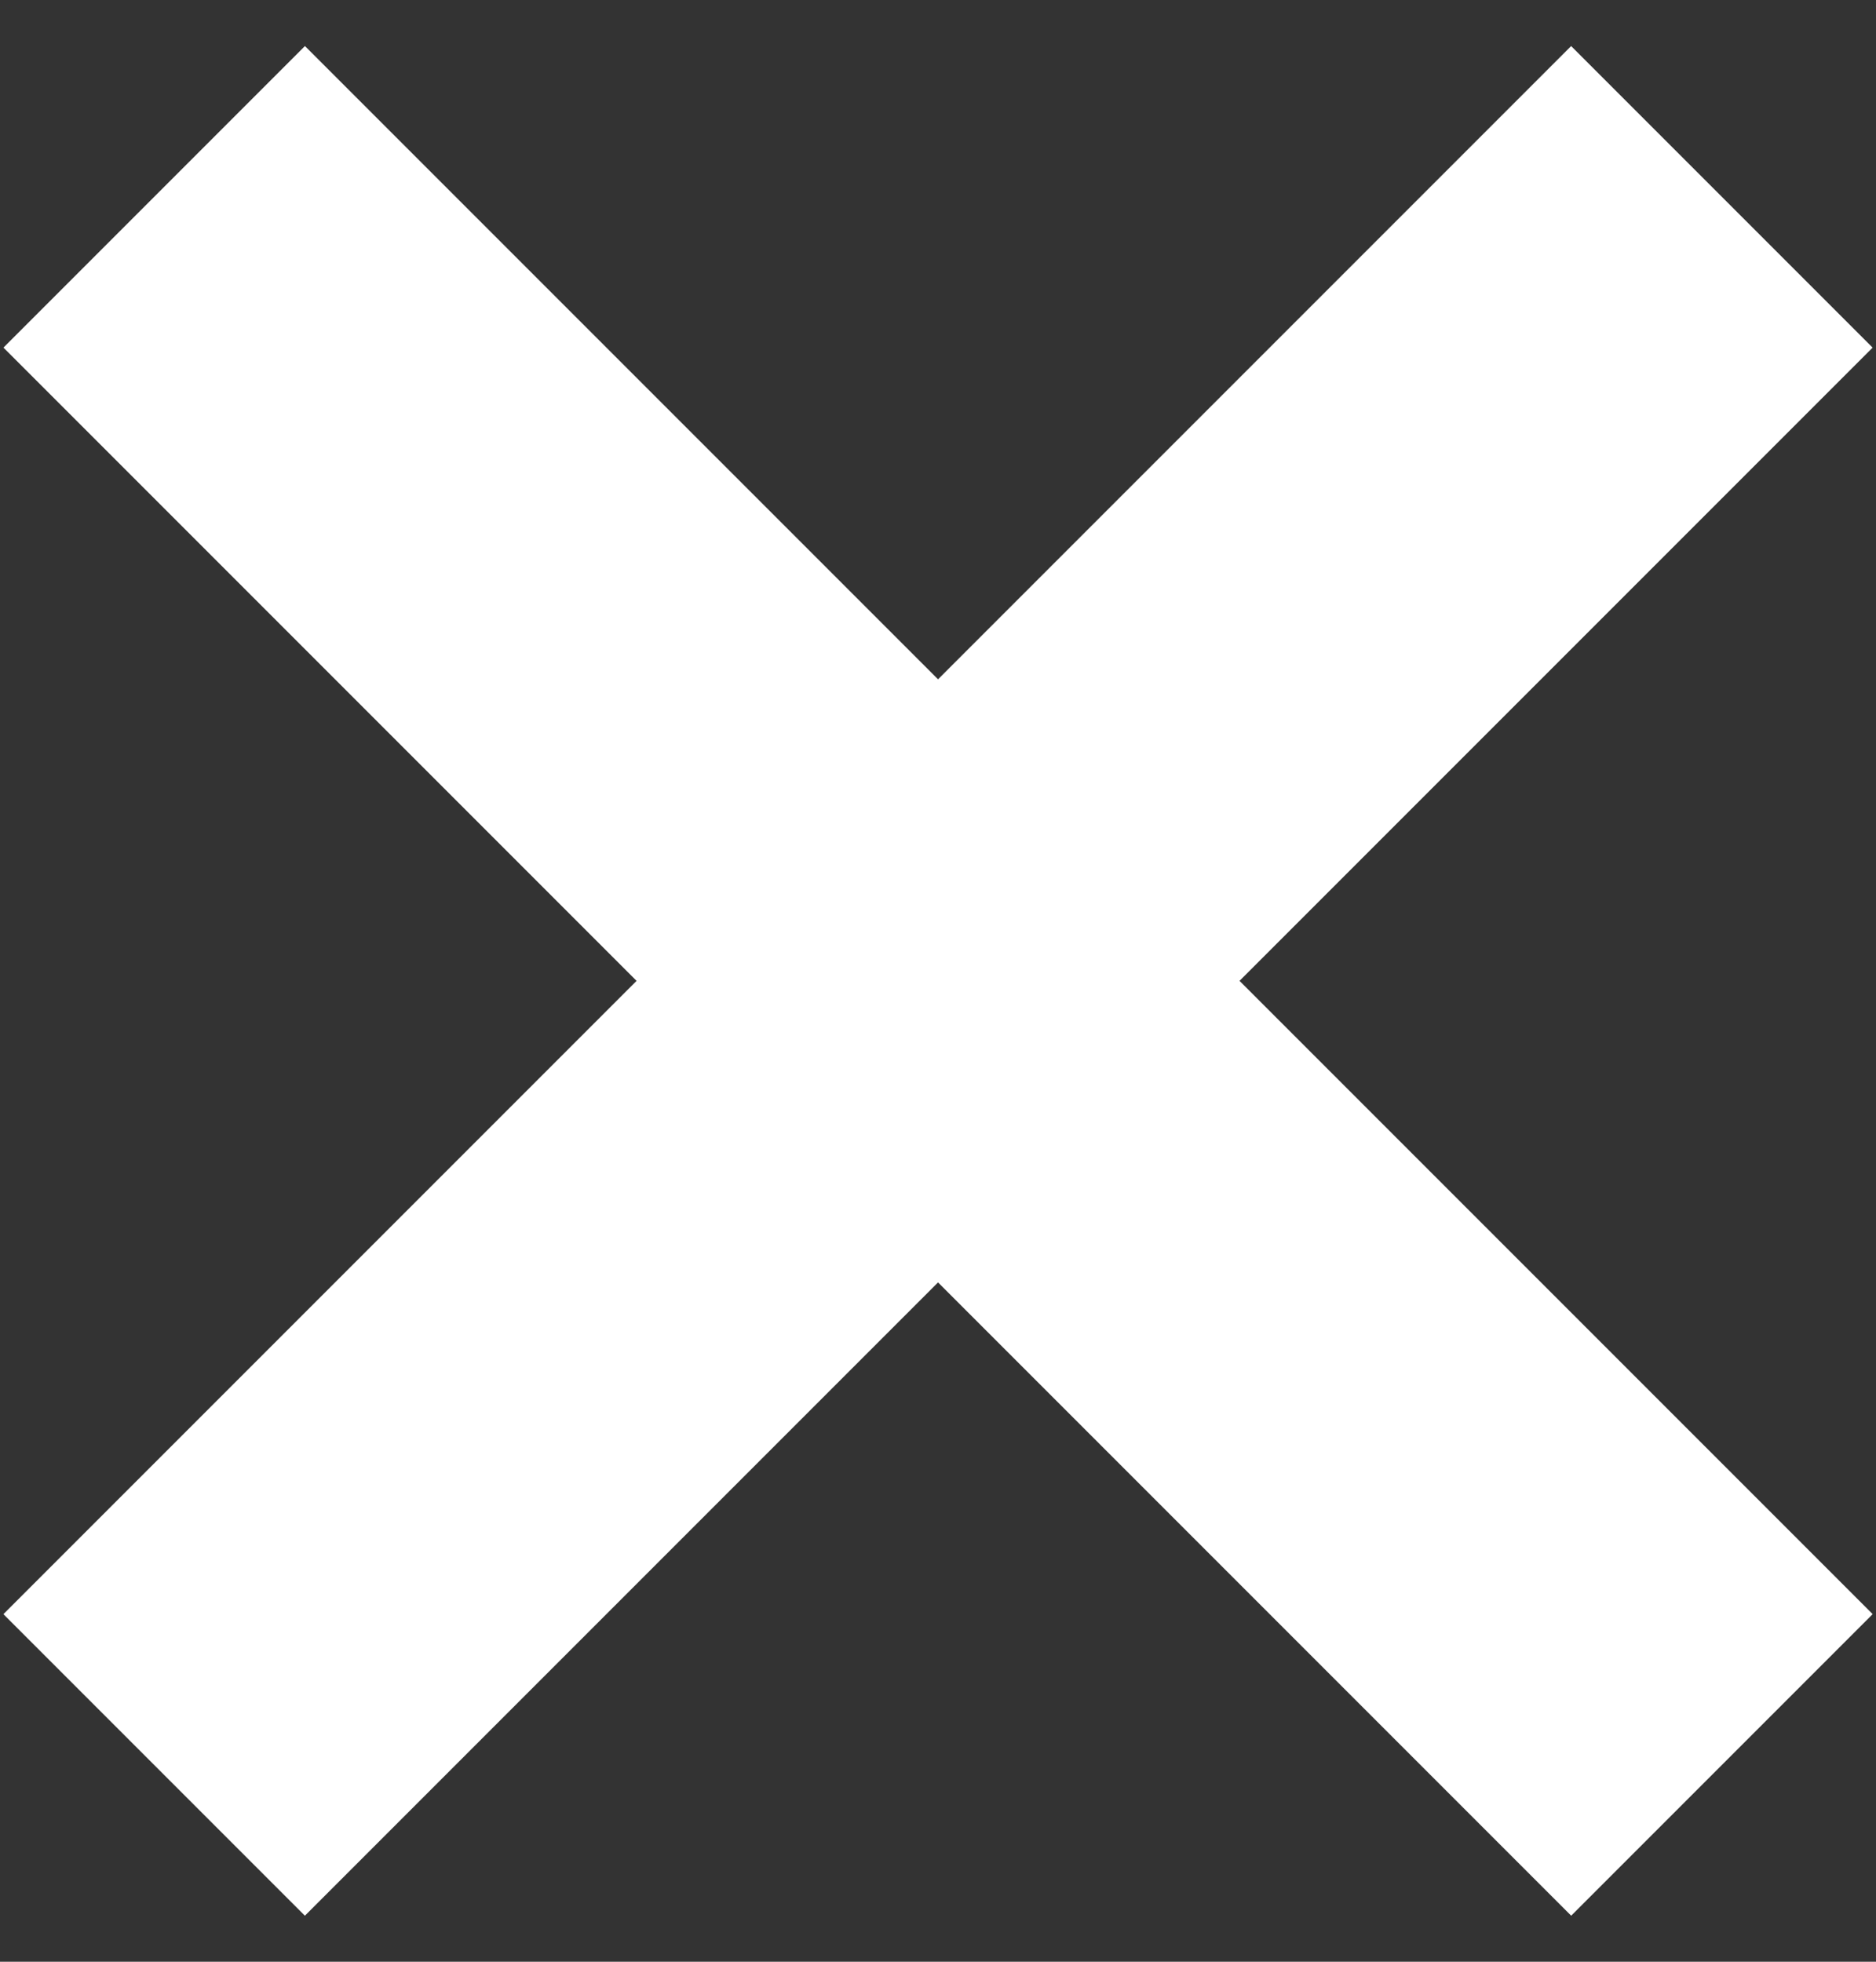
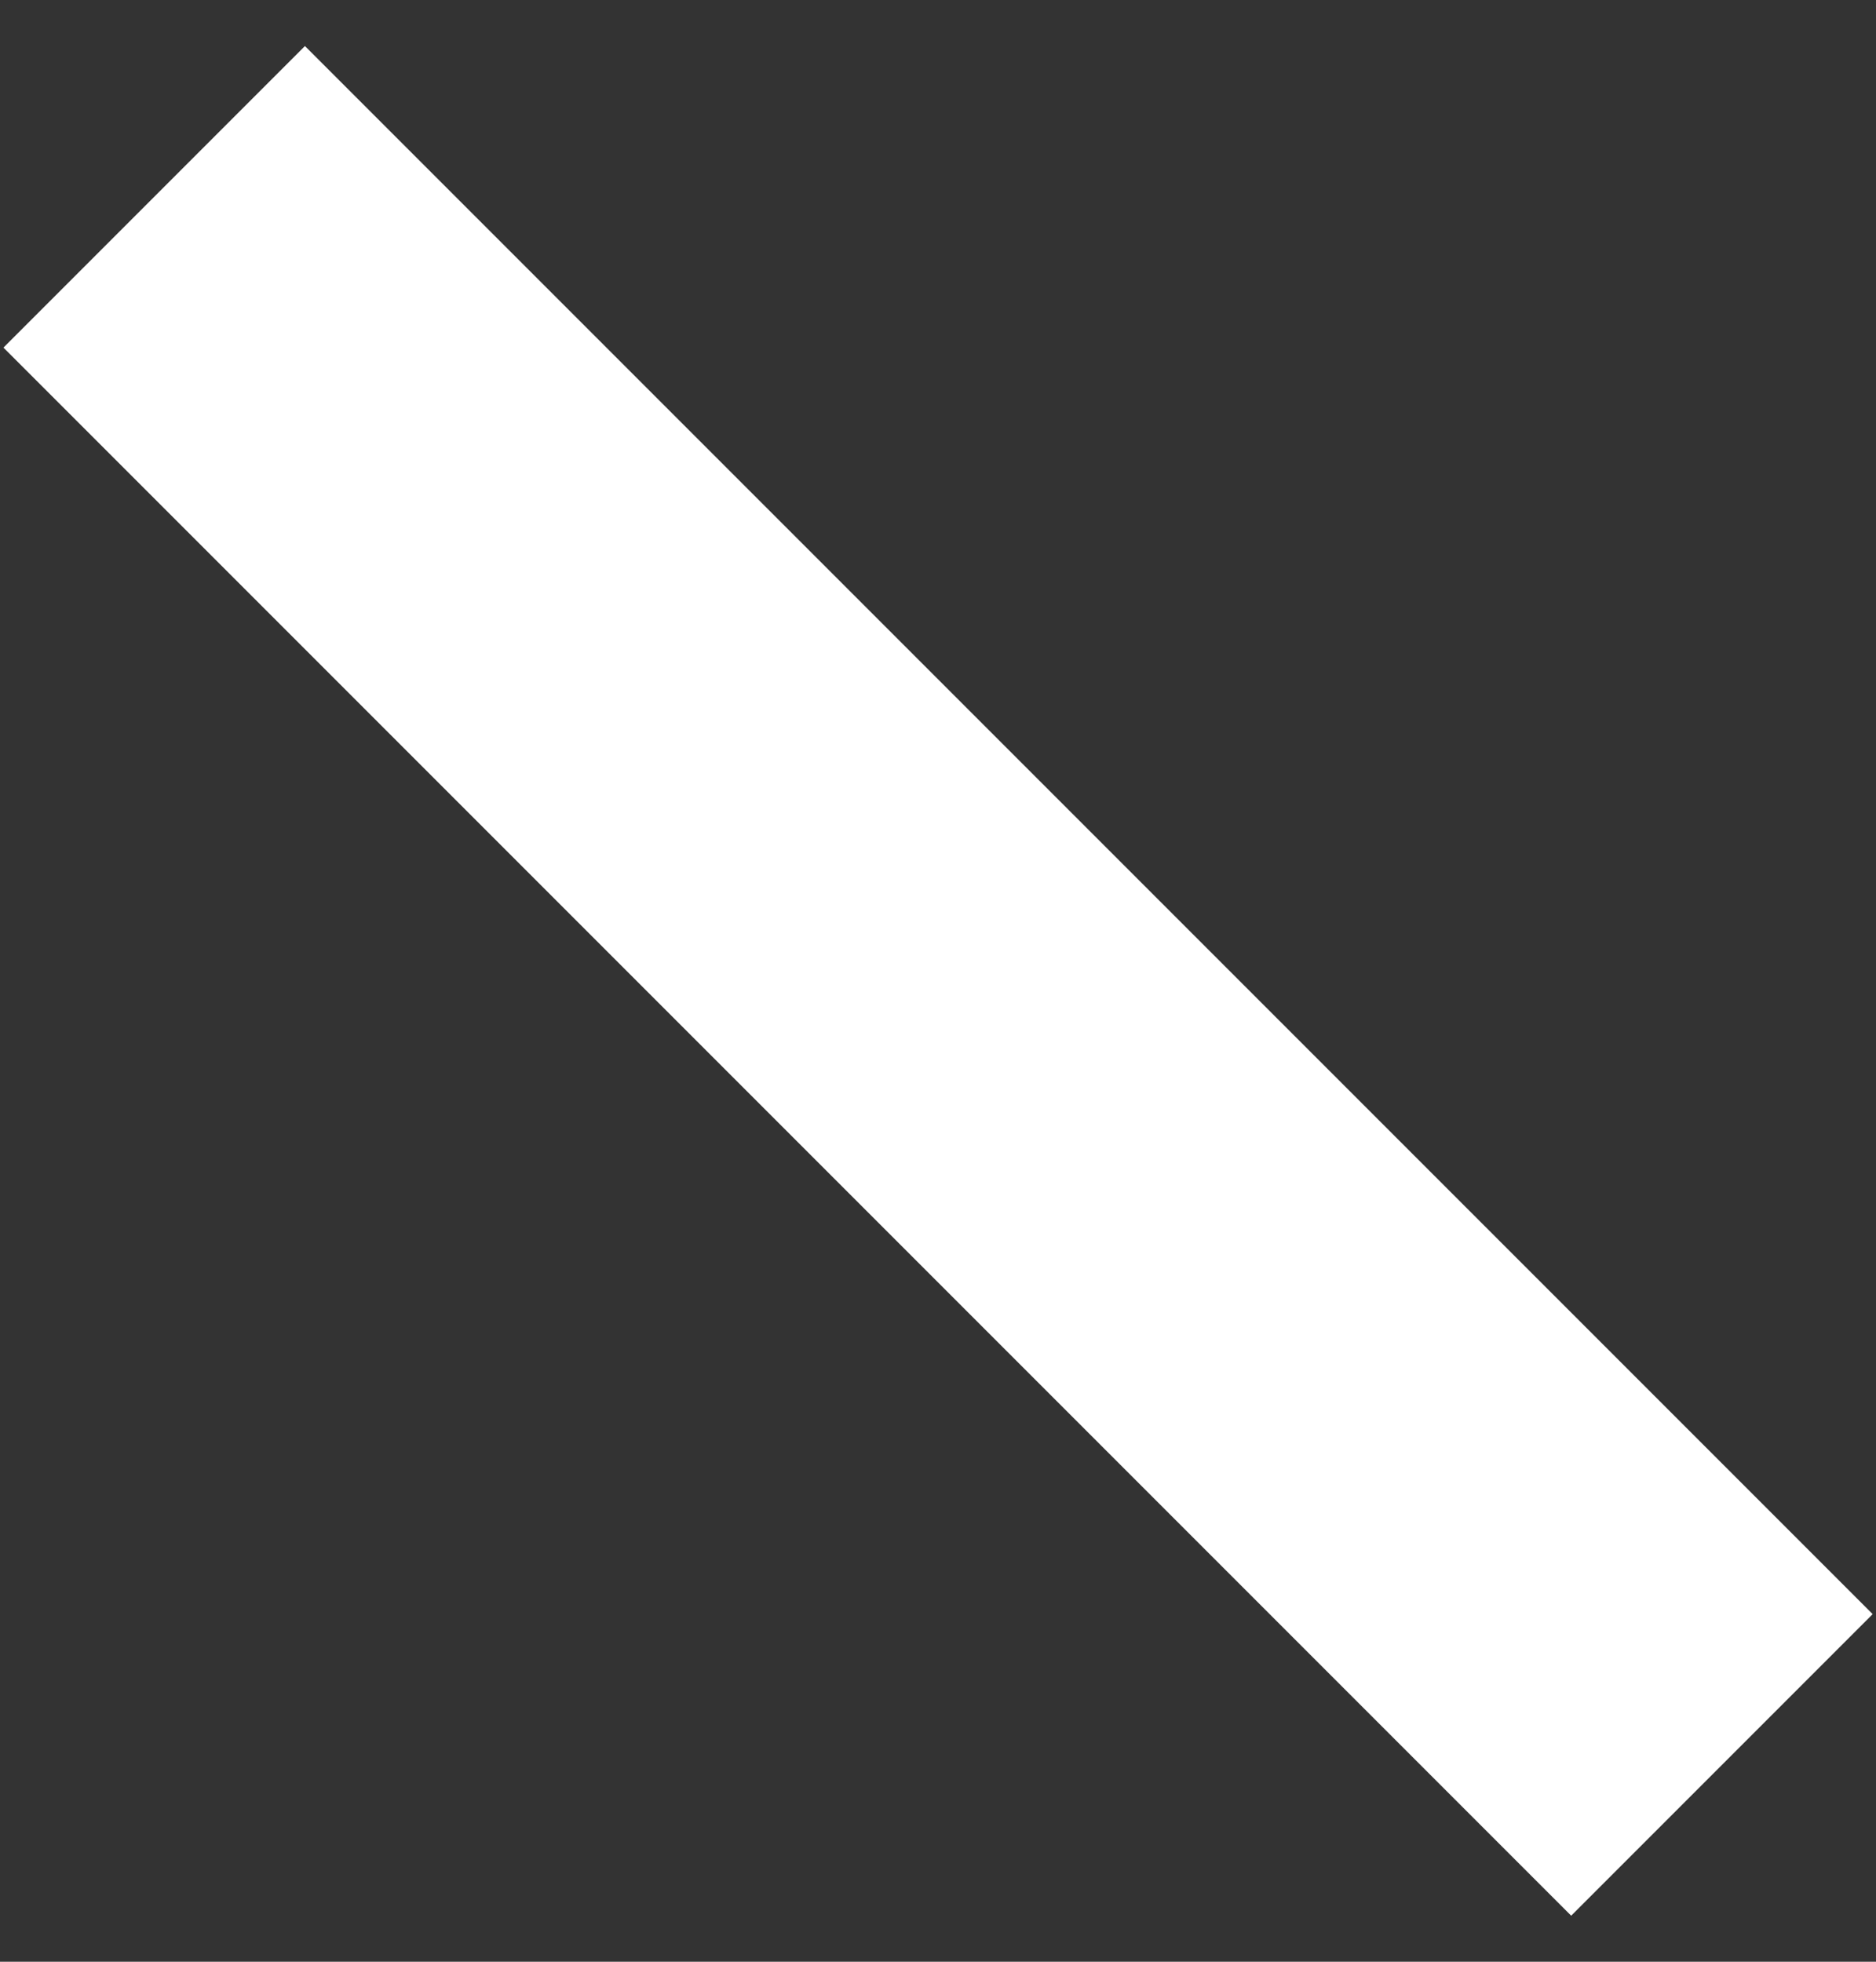
<svg xmlns="http://www.w3.org/2000/svg" width="22" height="23" viewBox="0 0 22 23" fill="none">
  <rect x="0" y="0" width="22" height="23" fill="#333333" stroke="none" />
  <rect x="3.576" y="0.54" width="26" height="5" transform="rotate(45 3.576 0.54)" fill="white" />
-   <rect x="0.04" y="18.925" width="26" height="5" transform="rotate(-45 0.04 18.925)" fill="white" />
</svg>